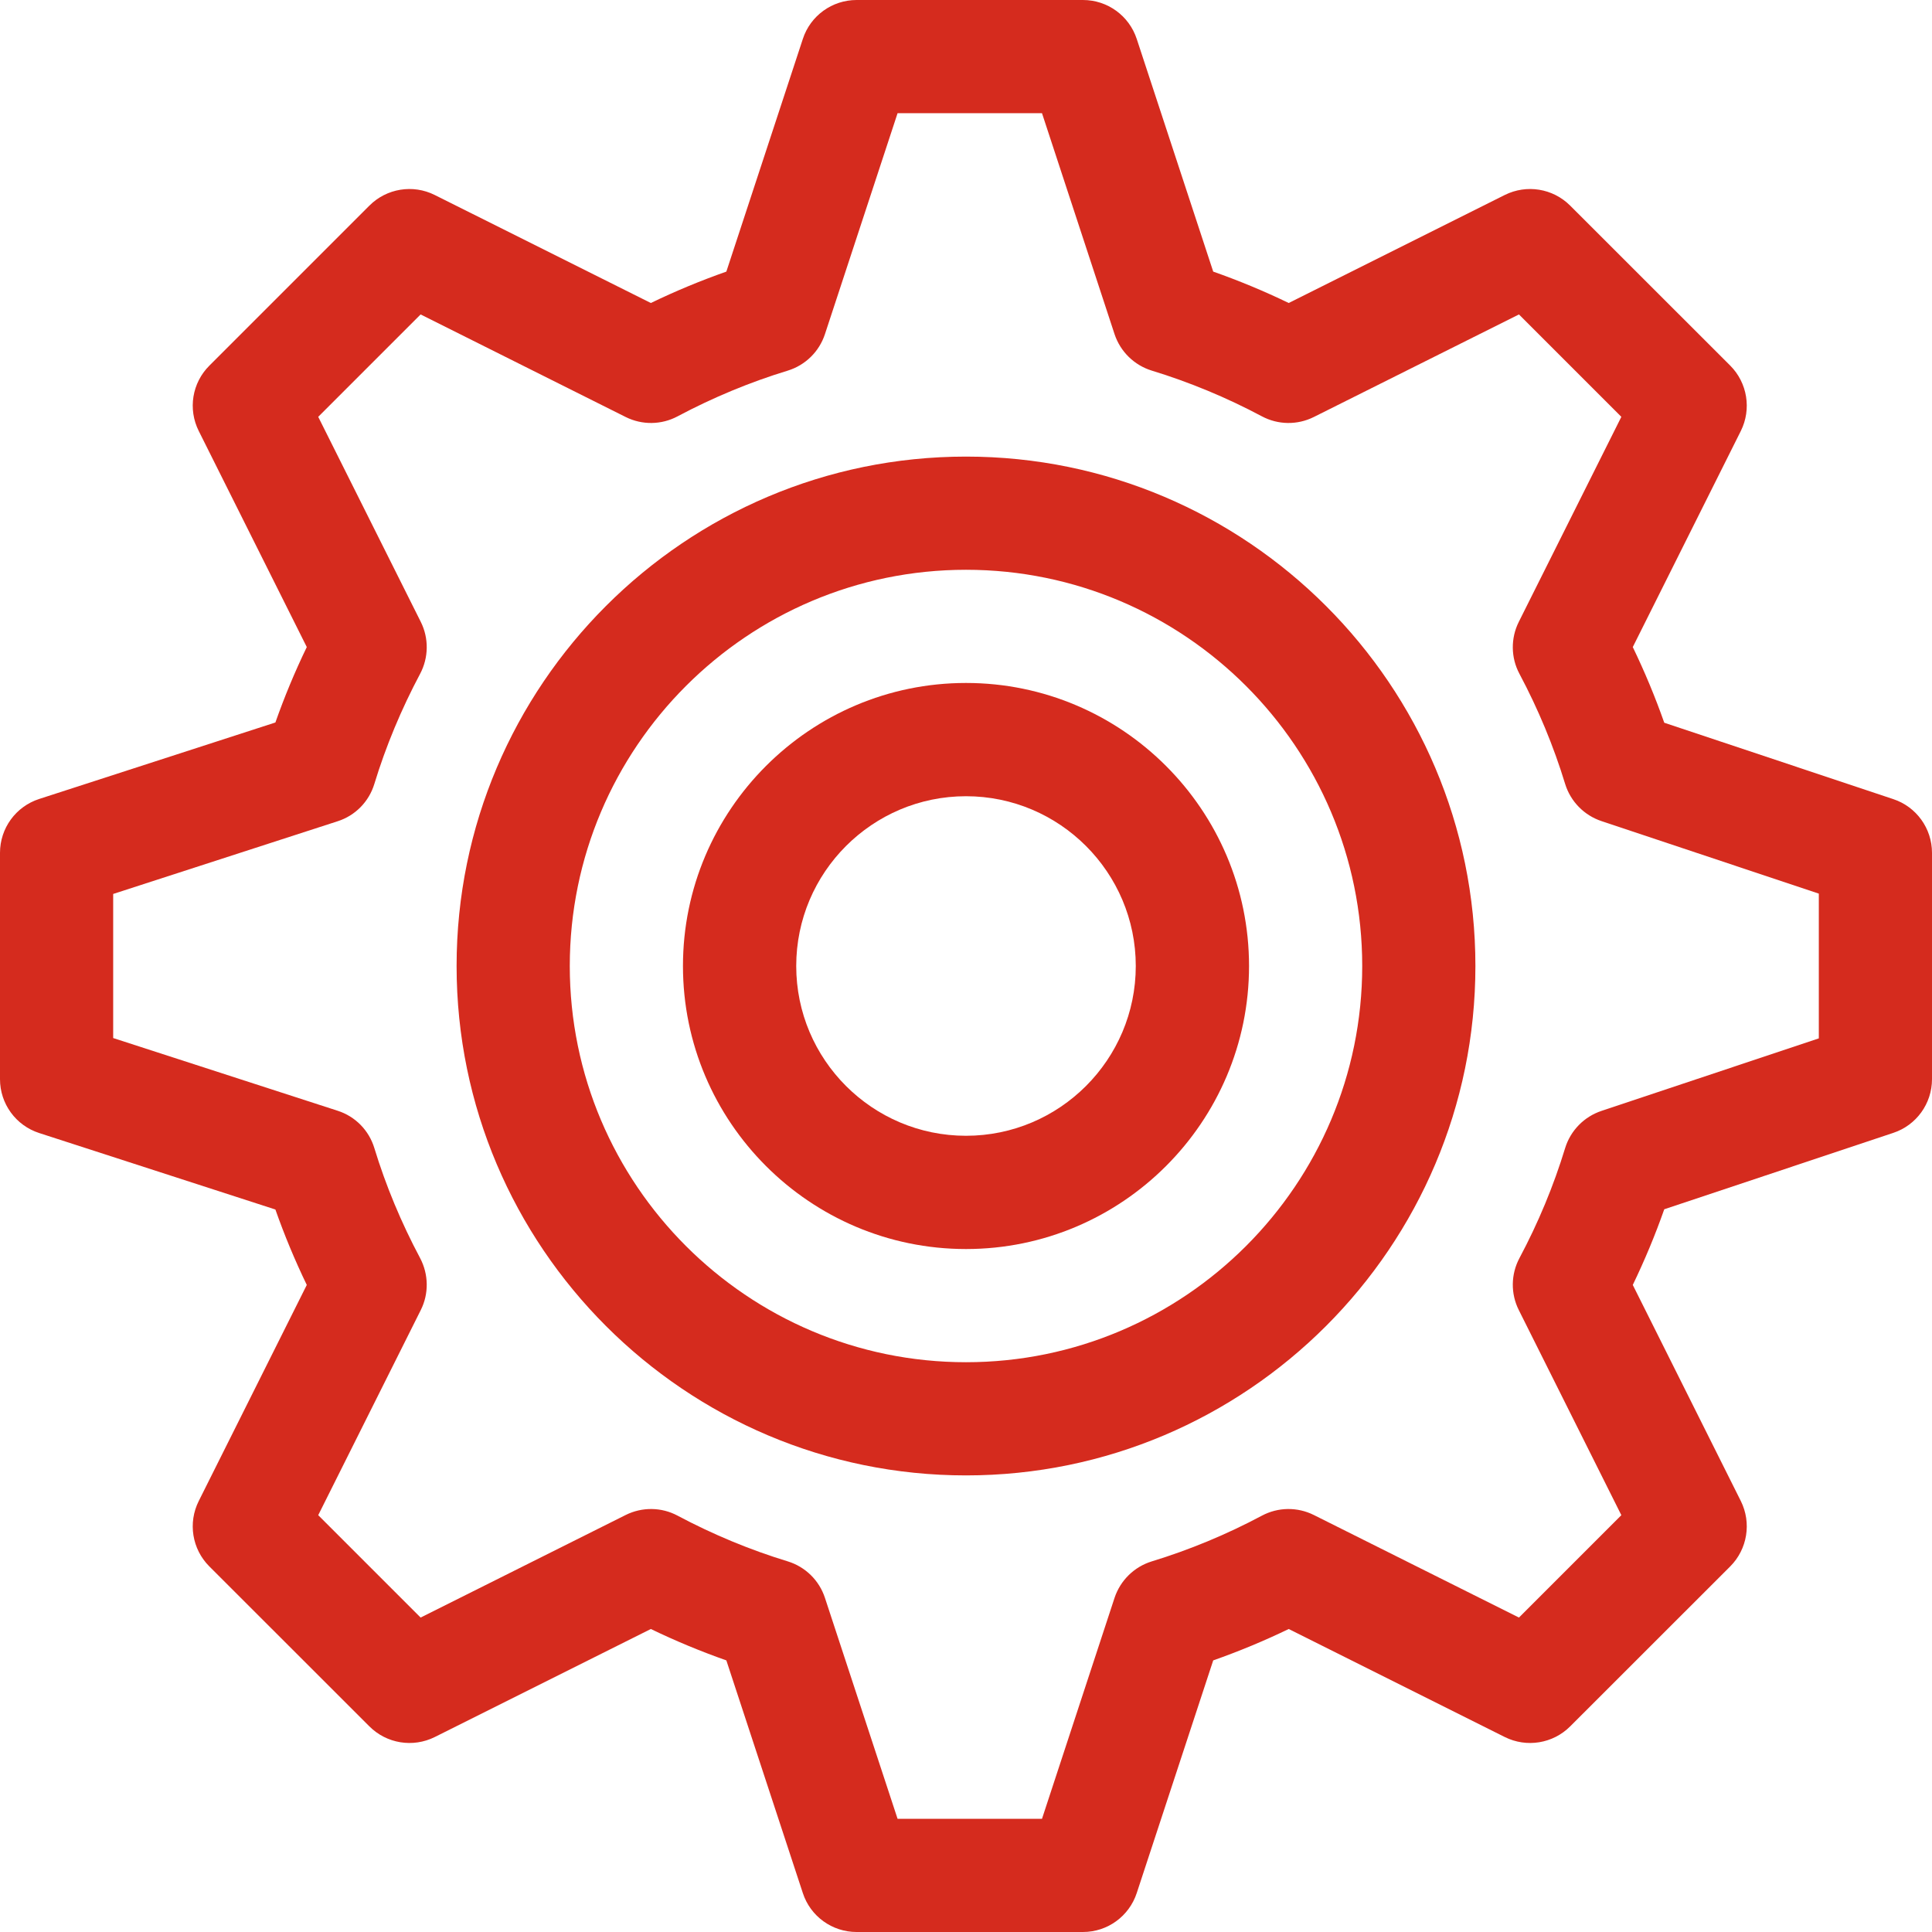
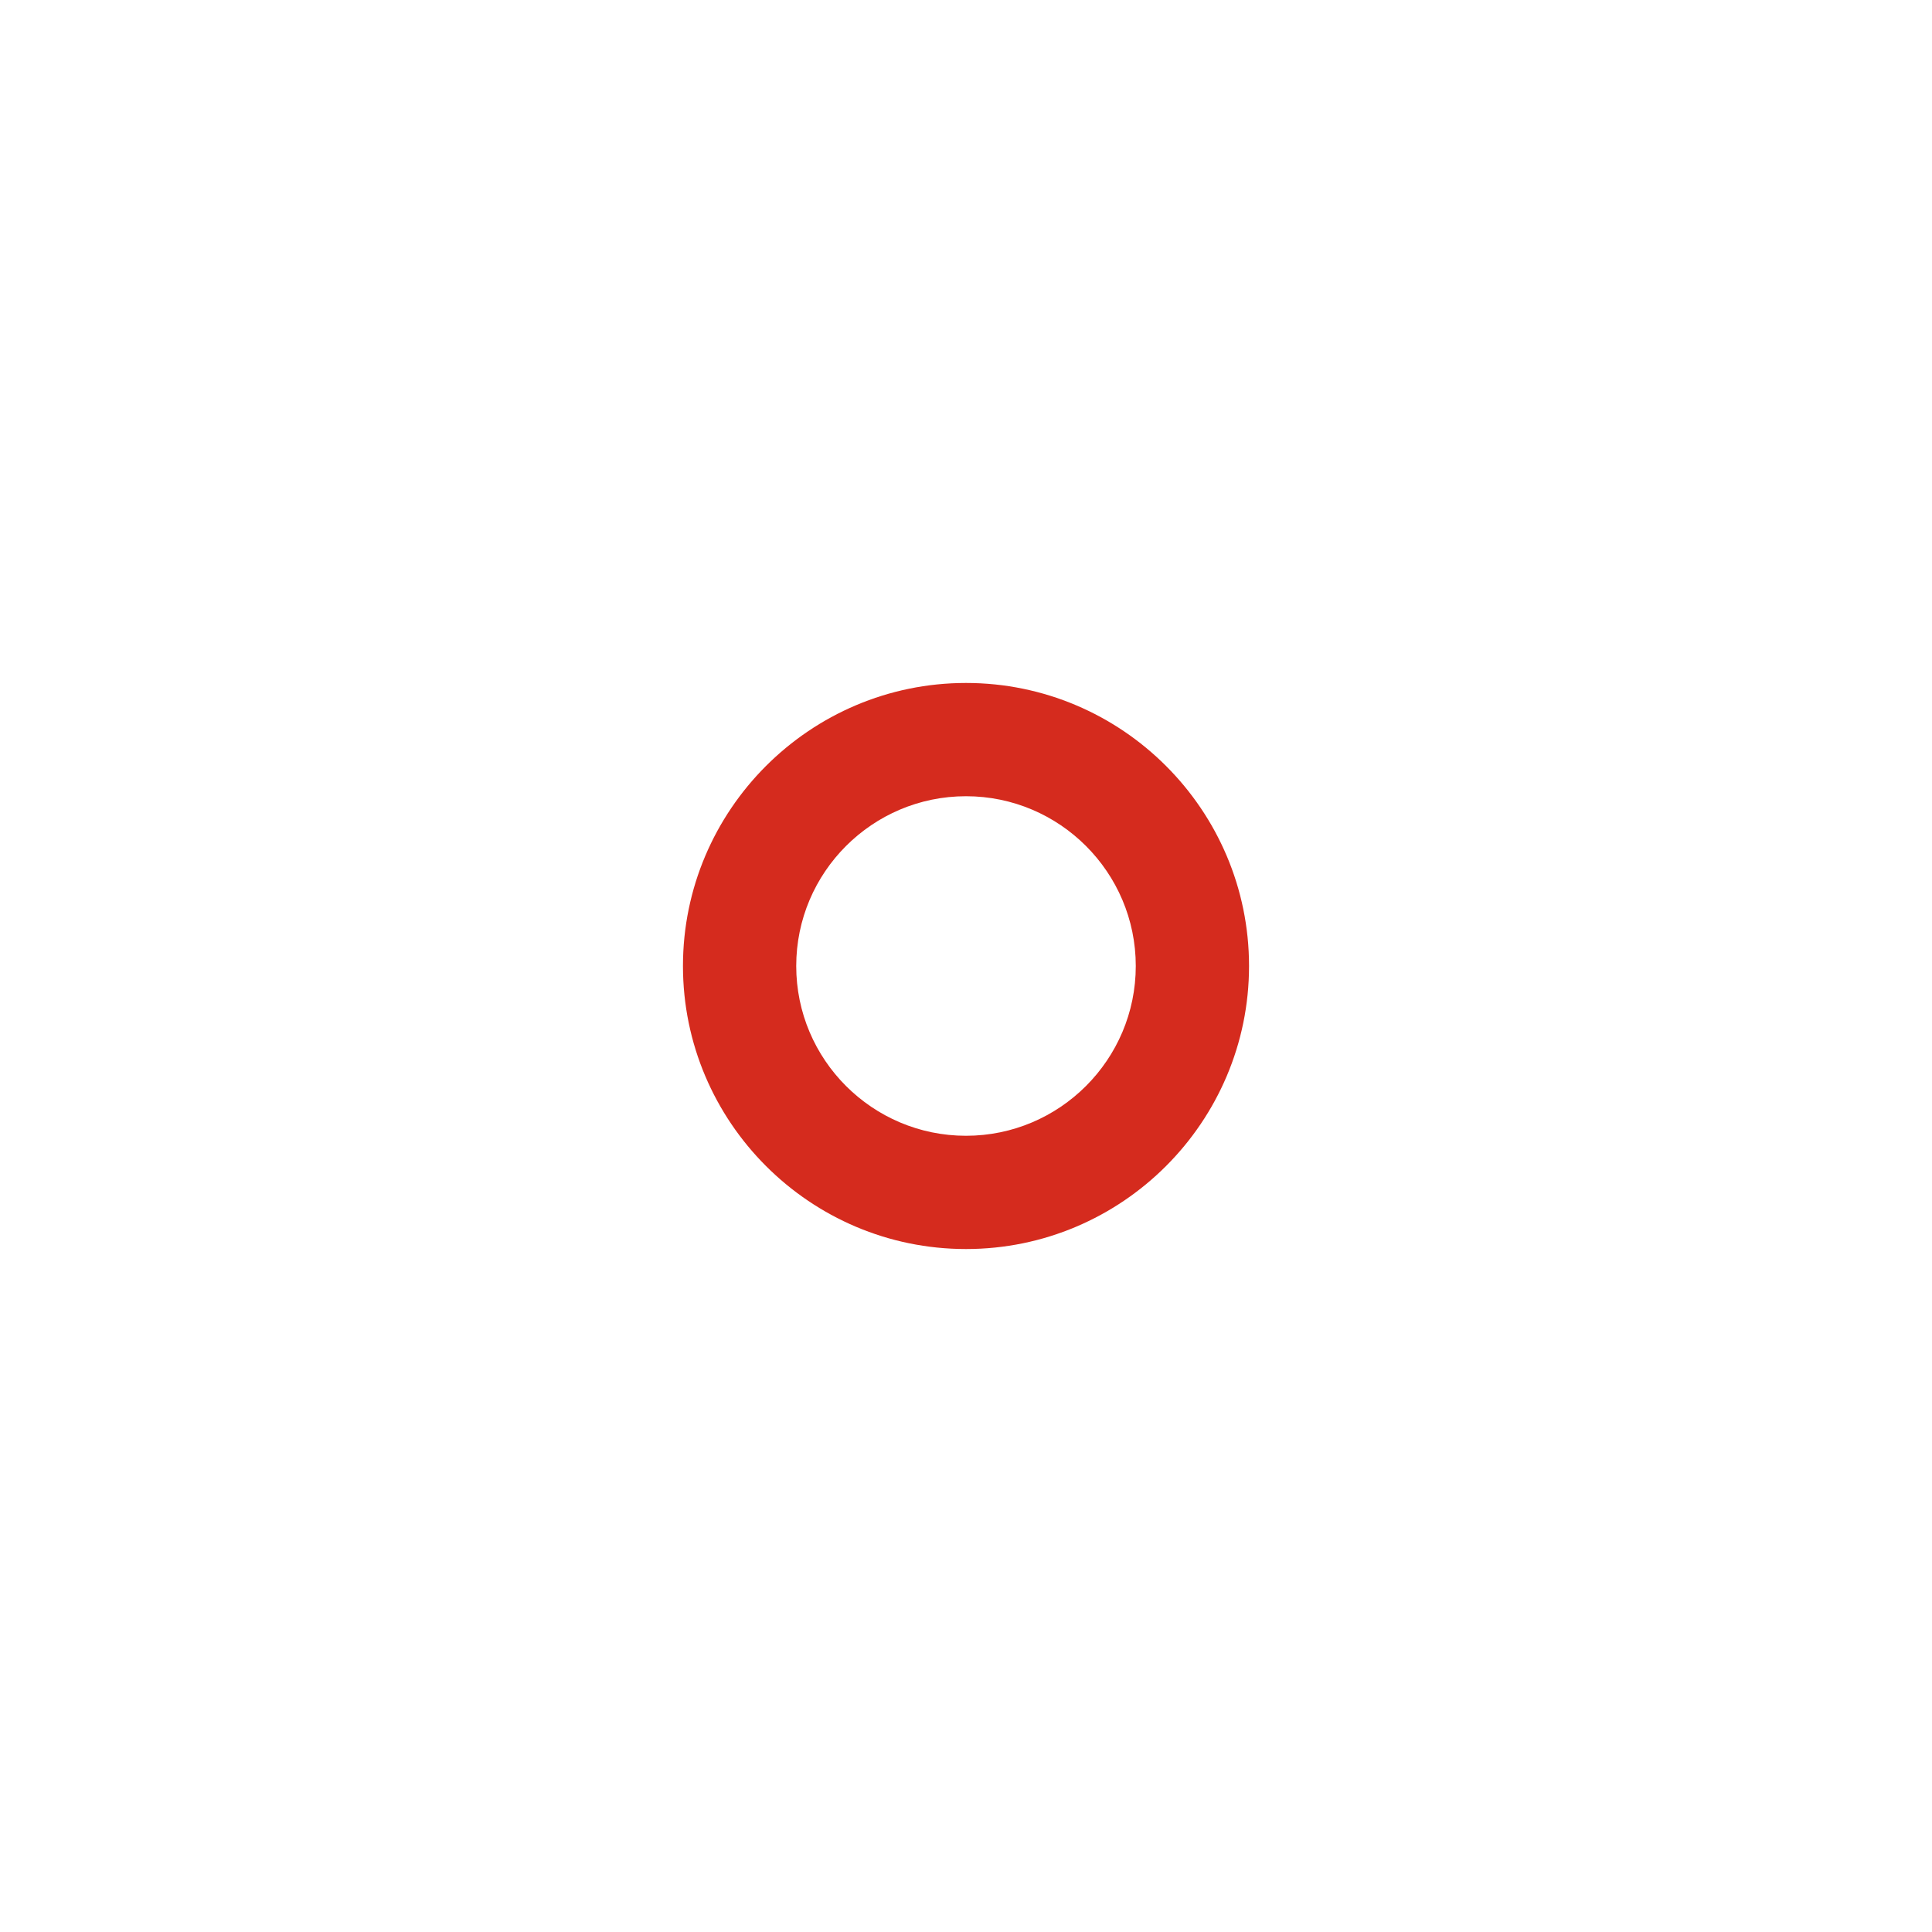
<svg xmlns="http://www.w3.org/2000/svg" width="24" height="24" viewBox="0 0 24 24" fill="none">
-   <path d="M23.519 9.927L20.674 8.978C20.562 8.659 20.431 8.345 20.283 8.038L21.625 5.354C21.76 5.083 21.707 4.756 21.494 4.542L19.505 2.554C19.291 2.34 18.964 2.287 18.693 2.422L16.009 3.764C15.703 3.616 15.389 3.486 15.071 3.374L14.121 0.484C14.026 0.195 13.757 0 13.453 0H10.641C10.337 0 10.067 0.195 9.973 0.484L9.023 3.374C8.705 3.486 8.391 3.616 8.085 3.764L5.4 2.422C5.13 2.287 4.803 2.34 4.589 2.554L2.601 4.542C2.386 4.756 2.333 5.083 2.469 5.354L3.811 8.038C3.663 8.344 3.533 8.657 3.421 8.975L0.487 9.925C0.196 10.019 0 10.289 0 10.594V13.406C0 13.711 0.196 13.981 0.487 14.075L3.421 15.025C3.533 15.343 3.663 15.656 3.811 15.962L2.469 18.646C2.333 18.917 2.386 19.244 2.6 19.458L4.589 21.446C4.803 21.66 5.13 21.713 5.401 21.578L8.085 20.236C8.391 20.384 8.705 20.514 9.023 20.626L9.973 23.516C10.067 23.805 10.337 24 10.641 24H13.453C13.757 24 14.026 23.805 14.121 23.516L15.071 20.626C15.389 20.514 15.703 20.384 16.009 20.236L18.693 21.578C18.964 21.713 19.291 21.66 19.505 21.446L21.494 19.458C21.707 19.244 21.76 18.917 21.625 18.646L20.283 15.962C20.431 15.655 20.562 15.341 20.674 15.022L23.519 14.073C23.806 13.978 24 13.709 24 13.406V10.594C24 10.291 23.806 10.022 23.519 9.927ZM22.594 12.899L19.894 13.8C19.678 13.872 19.51 14.044 19.443 14.261C19.3 14.73 19.109 15.19 18.875 15.629C18.768 15.83 18.765 16.071 18.867 16.274L20.141 18.822L18.869 20.094L16.321 18.82C16.117 18.718 15.877 18.721 15.676 18.828C15.237 19.062 14.776 19.253 14.308 19.396C14.09 19.463 13.917 19.632 13.845 19.85L12.944 22.594H11.15L10.248 19.85C10.177 19.632 10.004 19.463 9.786 19.396C9.317 19.253 8.857 19.062 8.417 18.828C8.217 18.721 7.976 18.718 7.772 18.82L5.225 20.094L3.953 18.822L5.227 16.274C5.329 16.071 5.325 15.83 5.219 15.629C4.985 15.19 4.793 14.73 4.65 14.261C4.583 14.041 4.413 13.868 4.194 13.798L1.406 12.895V11.105L4.194 10.202C4.413 10.132 4.583 9.959 4.65 9.739C4.793 9.27 4.985 8.81 5.219 8.37C5.325 8.17 5.329 7.929 5.227 7.725L3.953 5.178L5.225 3.906L7.772 5.18C7.976 5.282 8.217 5.279 8.417 5.172C8.857 4.938 9.317 4.747 9.786 4.604C10.004 4.537 10.177 4.368 10.248 4.15L11.15 1.406H12.944L13.845 4.15C13.917 4.368 14.09 4.537 14.308 4.604C14.776 4.747 15.237 4.938 15.676 5.172C15.877 5.279 16.117 5.282 16.321 5.18L18.869 3.906L20.141 5.178L18.867 7.725C18.765 7.929 18.768 8.17 18.875 8.37C19.109 8.81 19.3 9.27 19.443 9.739C19.51 9.956 19.678 10.128 19.894 10.2L22.594 11.101V12.899Z" fill="#D52B1E" />
-   <path d="M12 5.672C8.511 5.672 5.672 8.511 5.672 12C5.672 15.489 8.511 18.328 12 18.328C15.489 18.328 18.328 15.489 18.328 12C18.328 8.511 15.489 5.672 12 5.672ZM12 16.922C9.286 16.922 7.078 14.714 7.078 12C7.078 9.286 9.286 7.078 12 7.078C14.714 7.078 16.922 9.286 16.922 12C16.922 14.714 14.714 16.922 12 16.922Z" fill="#D52B1E" />
  <path d="M12 8.484C10.062 8.484 8.484 10.062 8.484 12C8.484 13.938 10.062 15.516 12 15.516C13.939 15.516 15.516 13.938 15.516 12C15.516 10.062 13.939 8.484 12 8.484ZM12 14.109C10.837 14.109 9.891 13.163 9.891 12C9.891 10.837 10.837 9.891 12 9.891C13.163 9.891 14.109 10.837 14.109 12C14.109 13.163 13.163 14.109 12 14.109Z" fill="#D52B1E" />
</svg>